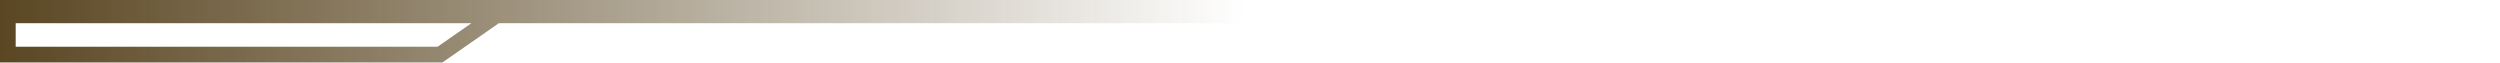
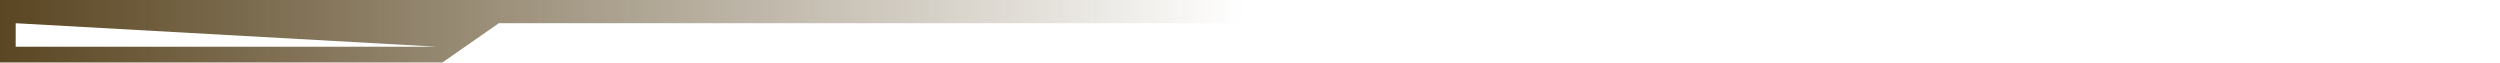
<svg xmlns="http://www.w3.org/2000/svg" width="239" height="6" viewBox="0 0 239 6" fill="none">
-   <path fill-rule="evenodd" clip-rule="evenodd" d="M239 2.22V0H1.5H0V2.22V4.47V5.97H1.5H42.23L42.25 6L42.29 5.97H42.31V5.96L47.69 2.22H239ZM41.83 4.47H1.5V2.22H45.06L41.83 4.47Z" fill="url(#paint0_linear_552_12604)" />
+   <path fill-rule="evenodd" clip-rule="evenodd" d="M239 2.22V0H1.5H0V2.22V4.47V5.97H1.5H42.23L42.25 6L42.29 5.97H42.31V5.96L47.69 2.22H239ZM41.83 4.47H1.5V2.22L41.83 4.47Z" fill="url(#paint0_linear_552_12604)" />
  <defs>
    <linearGradient id="paint0_linear_552_12604" x1="0" y1="0" x2="119" y2="0" gradientUnits="userSpaceOnUse">
      <stop stop-color="#5A4622" />
      <stop offset="1" stop-color="#5A4622" stop-opacity="0" />
    </linearGradient>
  </defs>
</svg>